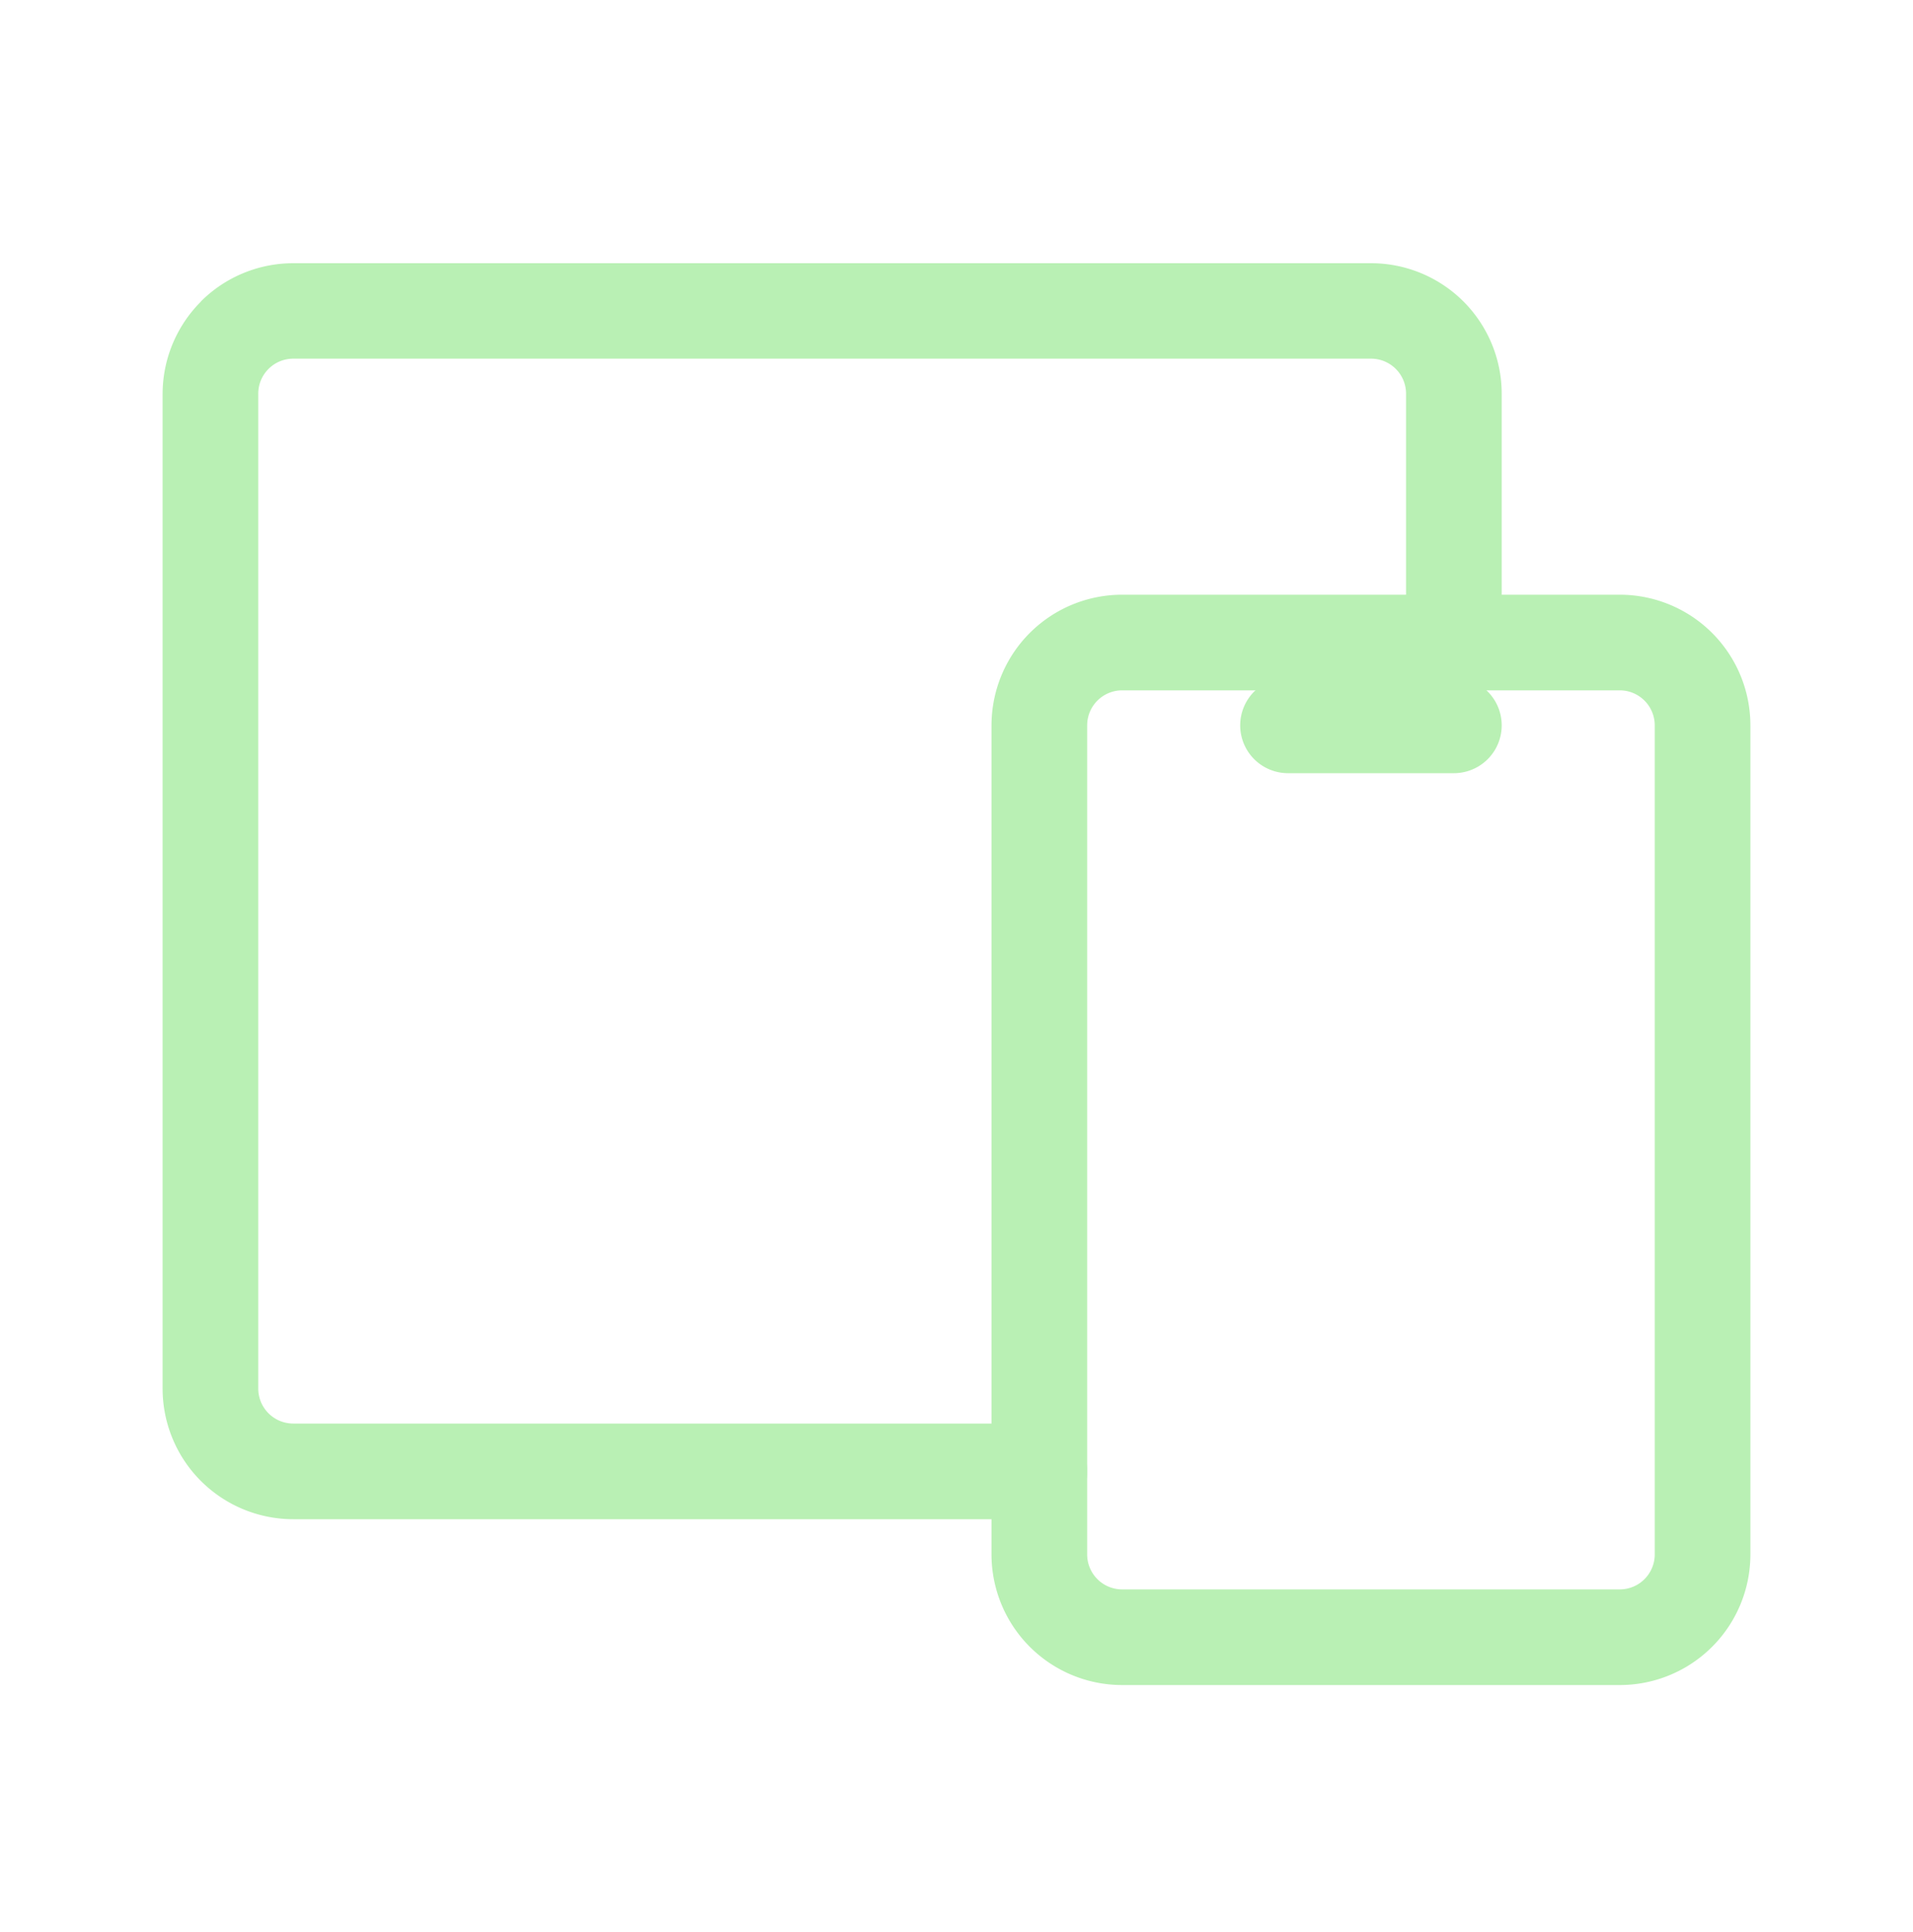
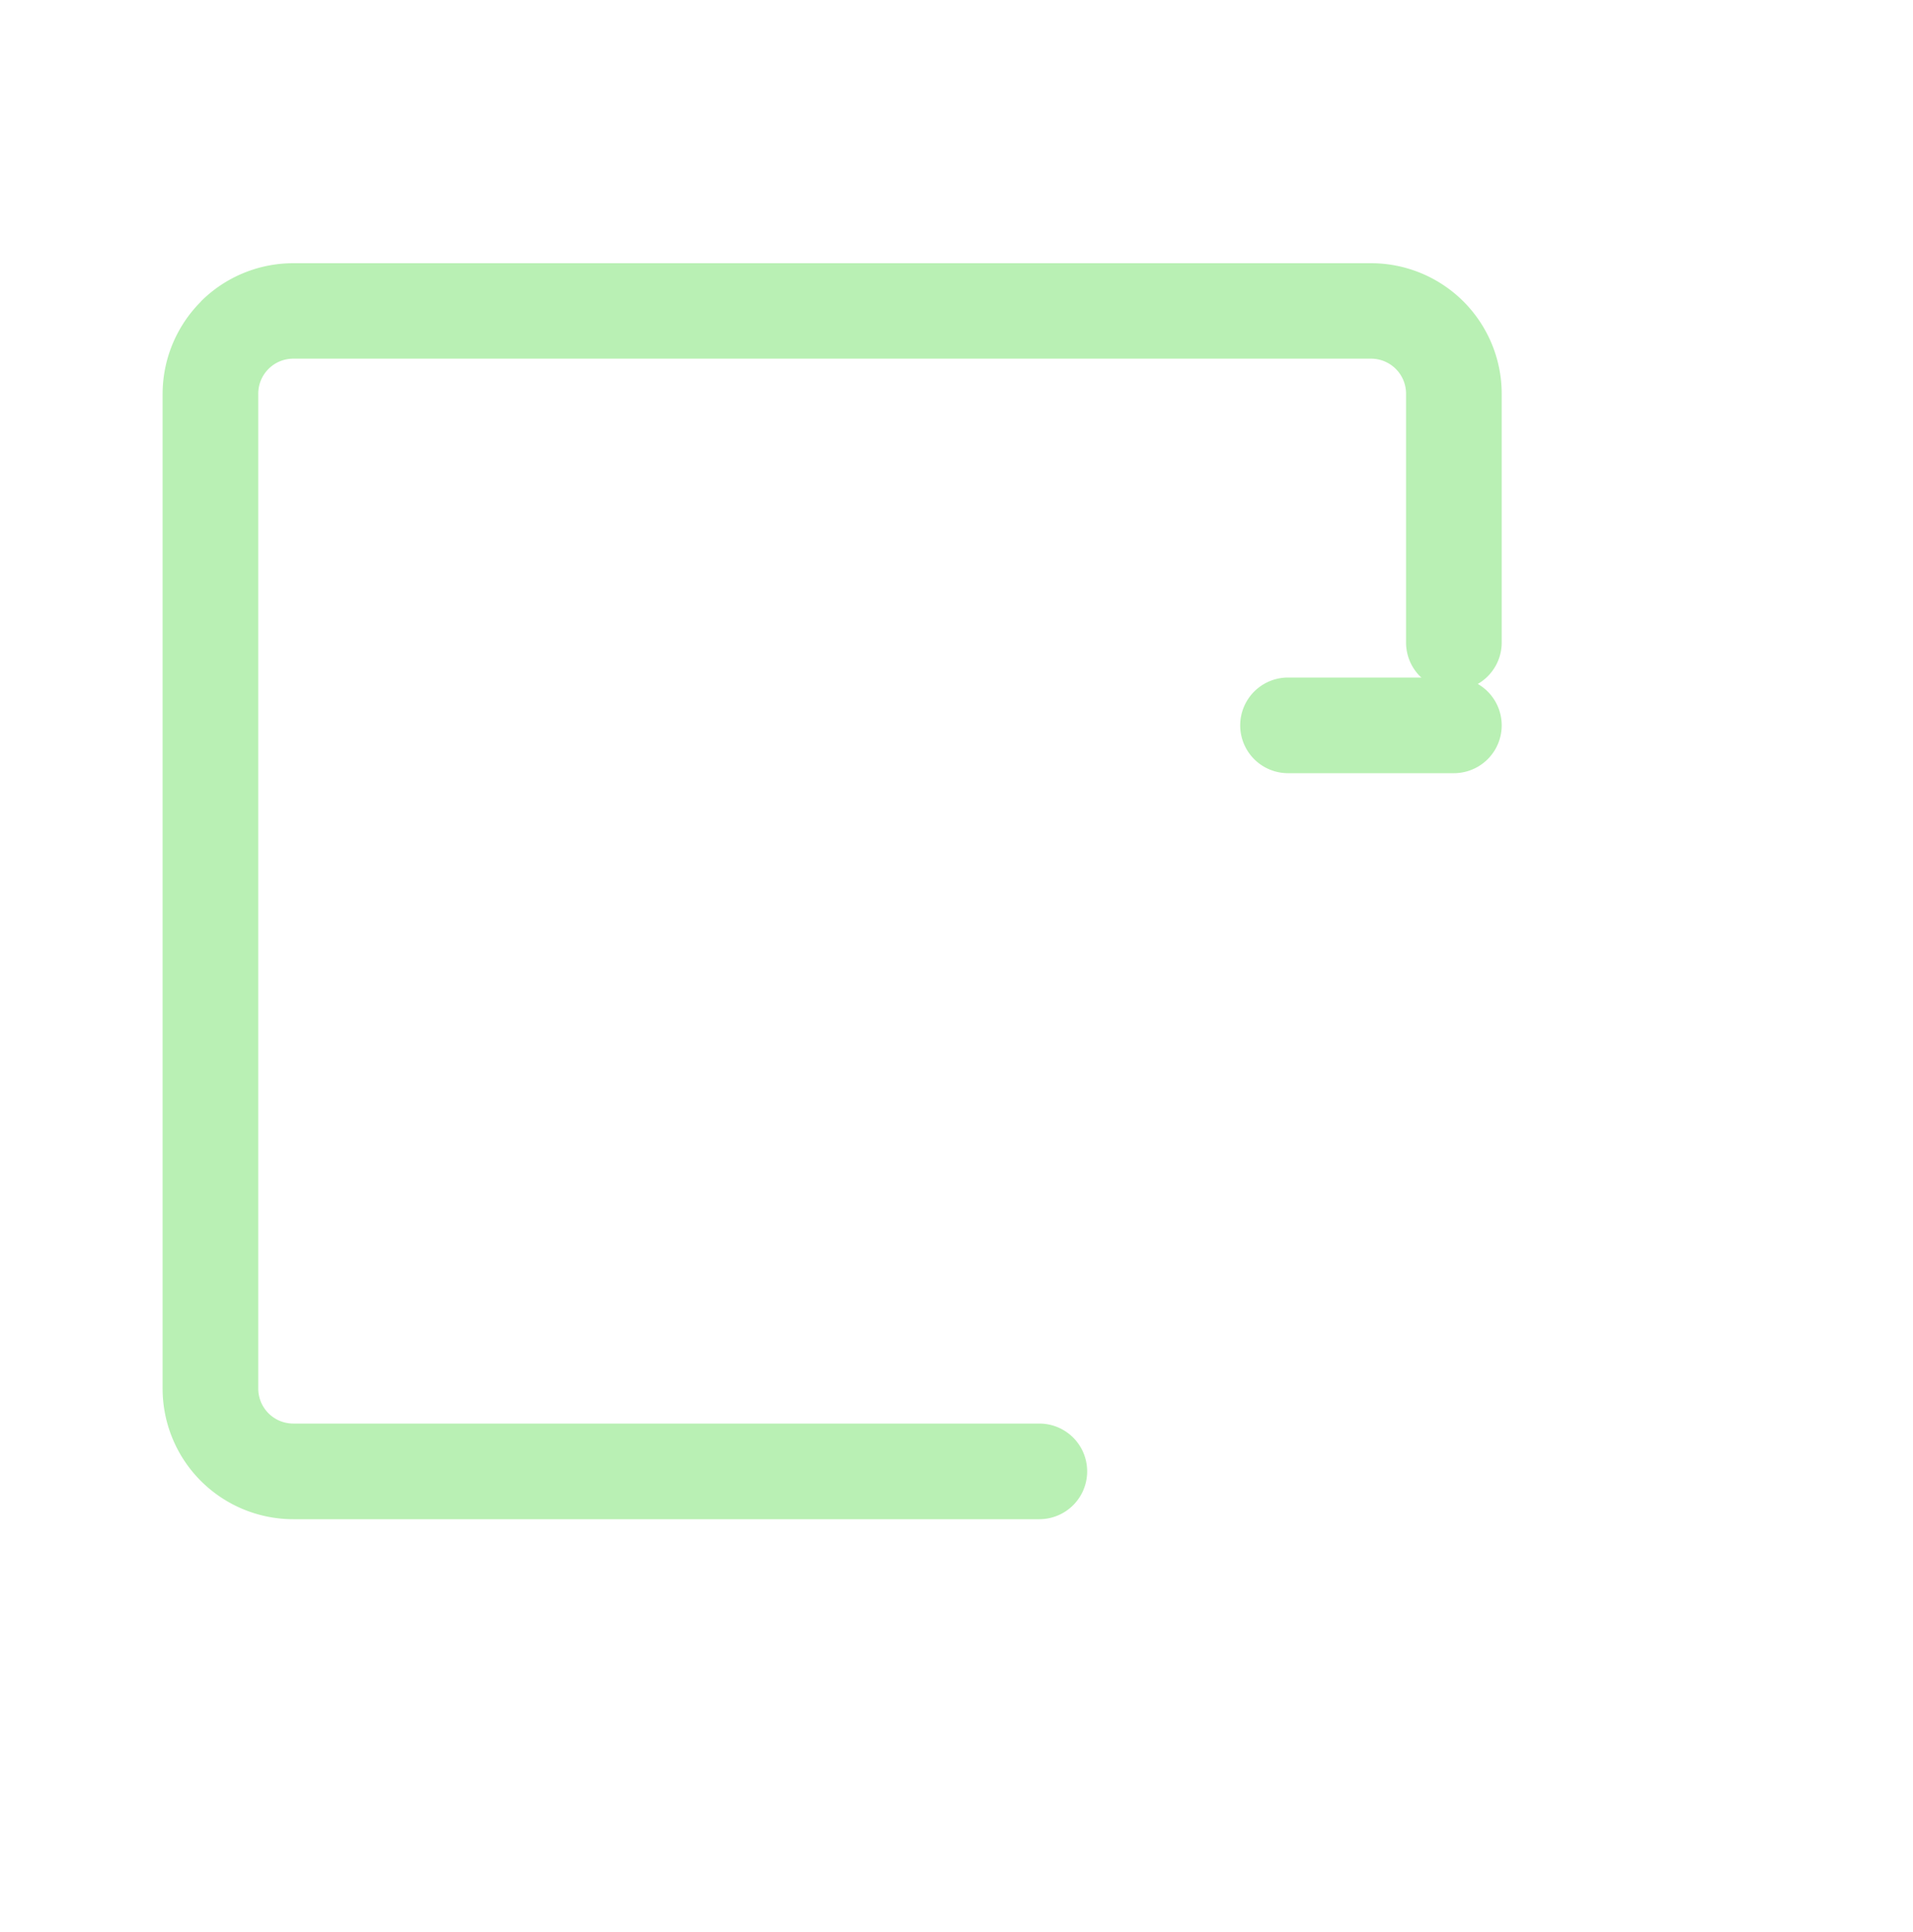
<svg xmlns="http://www.w3.org/2000/svg" viewBox="0 0 100 101" fill="none">
-   <path fill="#B9F0B4" d="M58.67 36.09a1.83 1.83 0 0 0-1.84 1.83v43.33a1.83 1.83 0 0 0 1.84 1.84h26a1.83 1.83 0 0 0 1.83-1.84V37.92a1.83 1.83 0 0 0-1.83-1.83h-26Zm-4.84-3a6.83 6.83 0 0 1 4.84-2h26a6.83 6.83 0 0 1 6.83 6.83v43.33a6.83 6.83 0 0 1-6.83 6.84h-26a6.83 6.83 0 0 1-6.84-6.84V37.92c0-1.81.72-3.55 2-4.83Z" clip-rule="evenodd" fill-rule="evenodd" />
  <path fill="#B9F0B4" d="M10.5 15.76a6.83 6.83 0 0 1 4.83-2h56.34a6.83 6.83 0 0 1 6.83 6.83v13a2.5 2.5 0 0 1-5 0v-13a1.83 1.83 0 0 0-1.83-1.84H15.33a1.83 1.83 0 0 0-1.83 1.84v52a1.83 1.83 0 0 0 1.83 1.83h39a2.5 2.5 0 0 1 0 5h-39A6.83 6.83 0 0 1 8.5 72.6v-52c0-1.81.72-3.55 2-4.83Z" clip-rule="evenodd" fill-rule="evenodd" />
  <path fill="#B9F0B4" d="M64.83 37.92a2.5 2.5 0 0 1 2.5-2.5H76a2.5 2.5 0 1 1 0 5h-8.67a2.5 2.5 0 0 1-2.5-2.5Z" clip-rule="evenodd" fill-rule="evenodd" />
</svg>